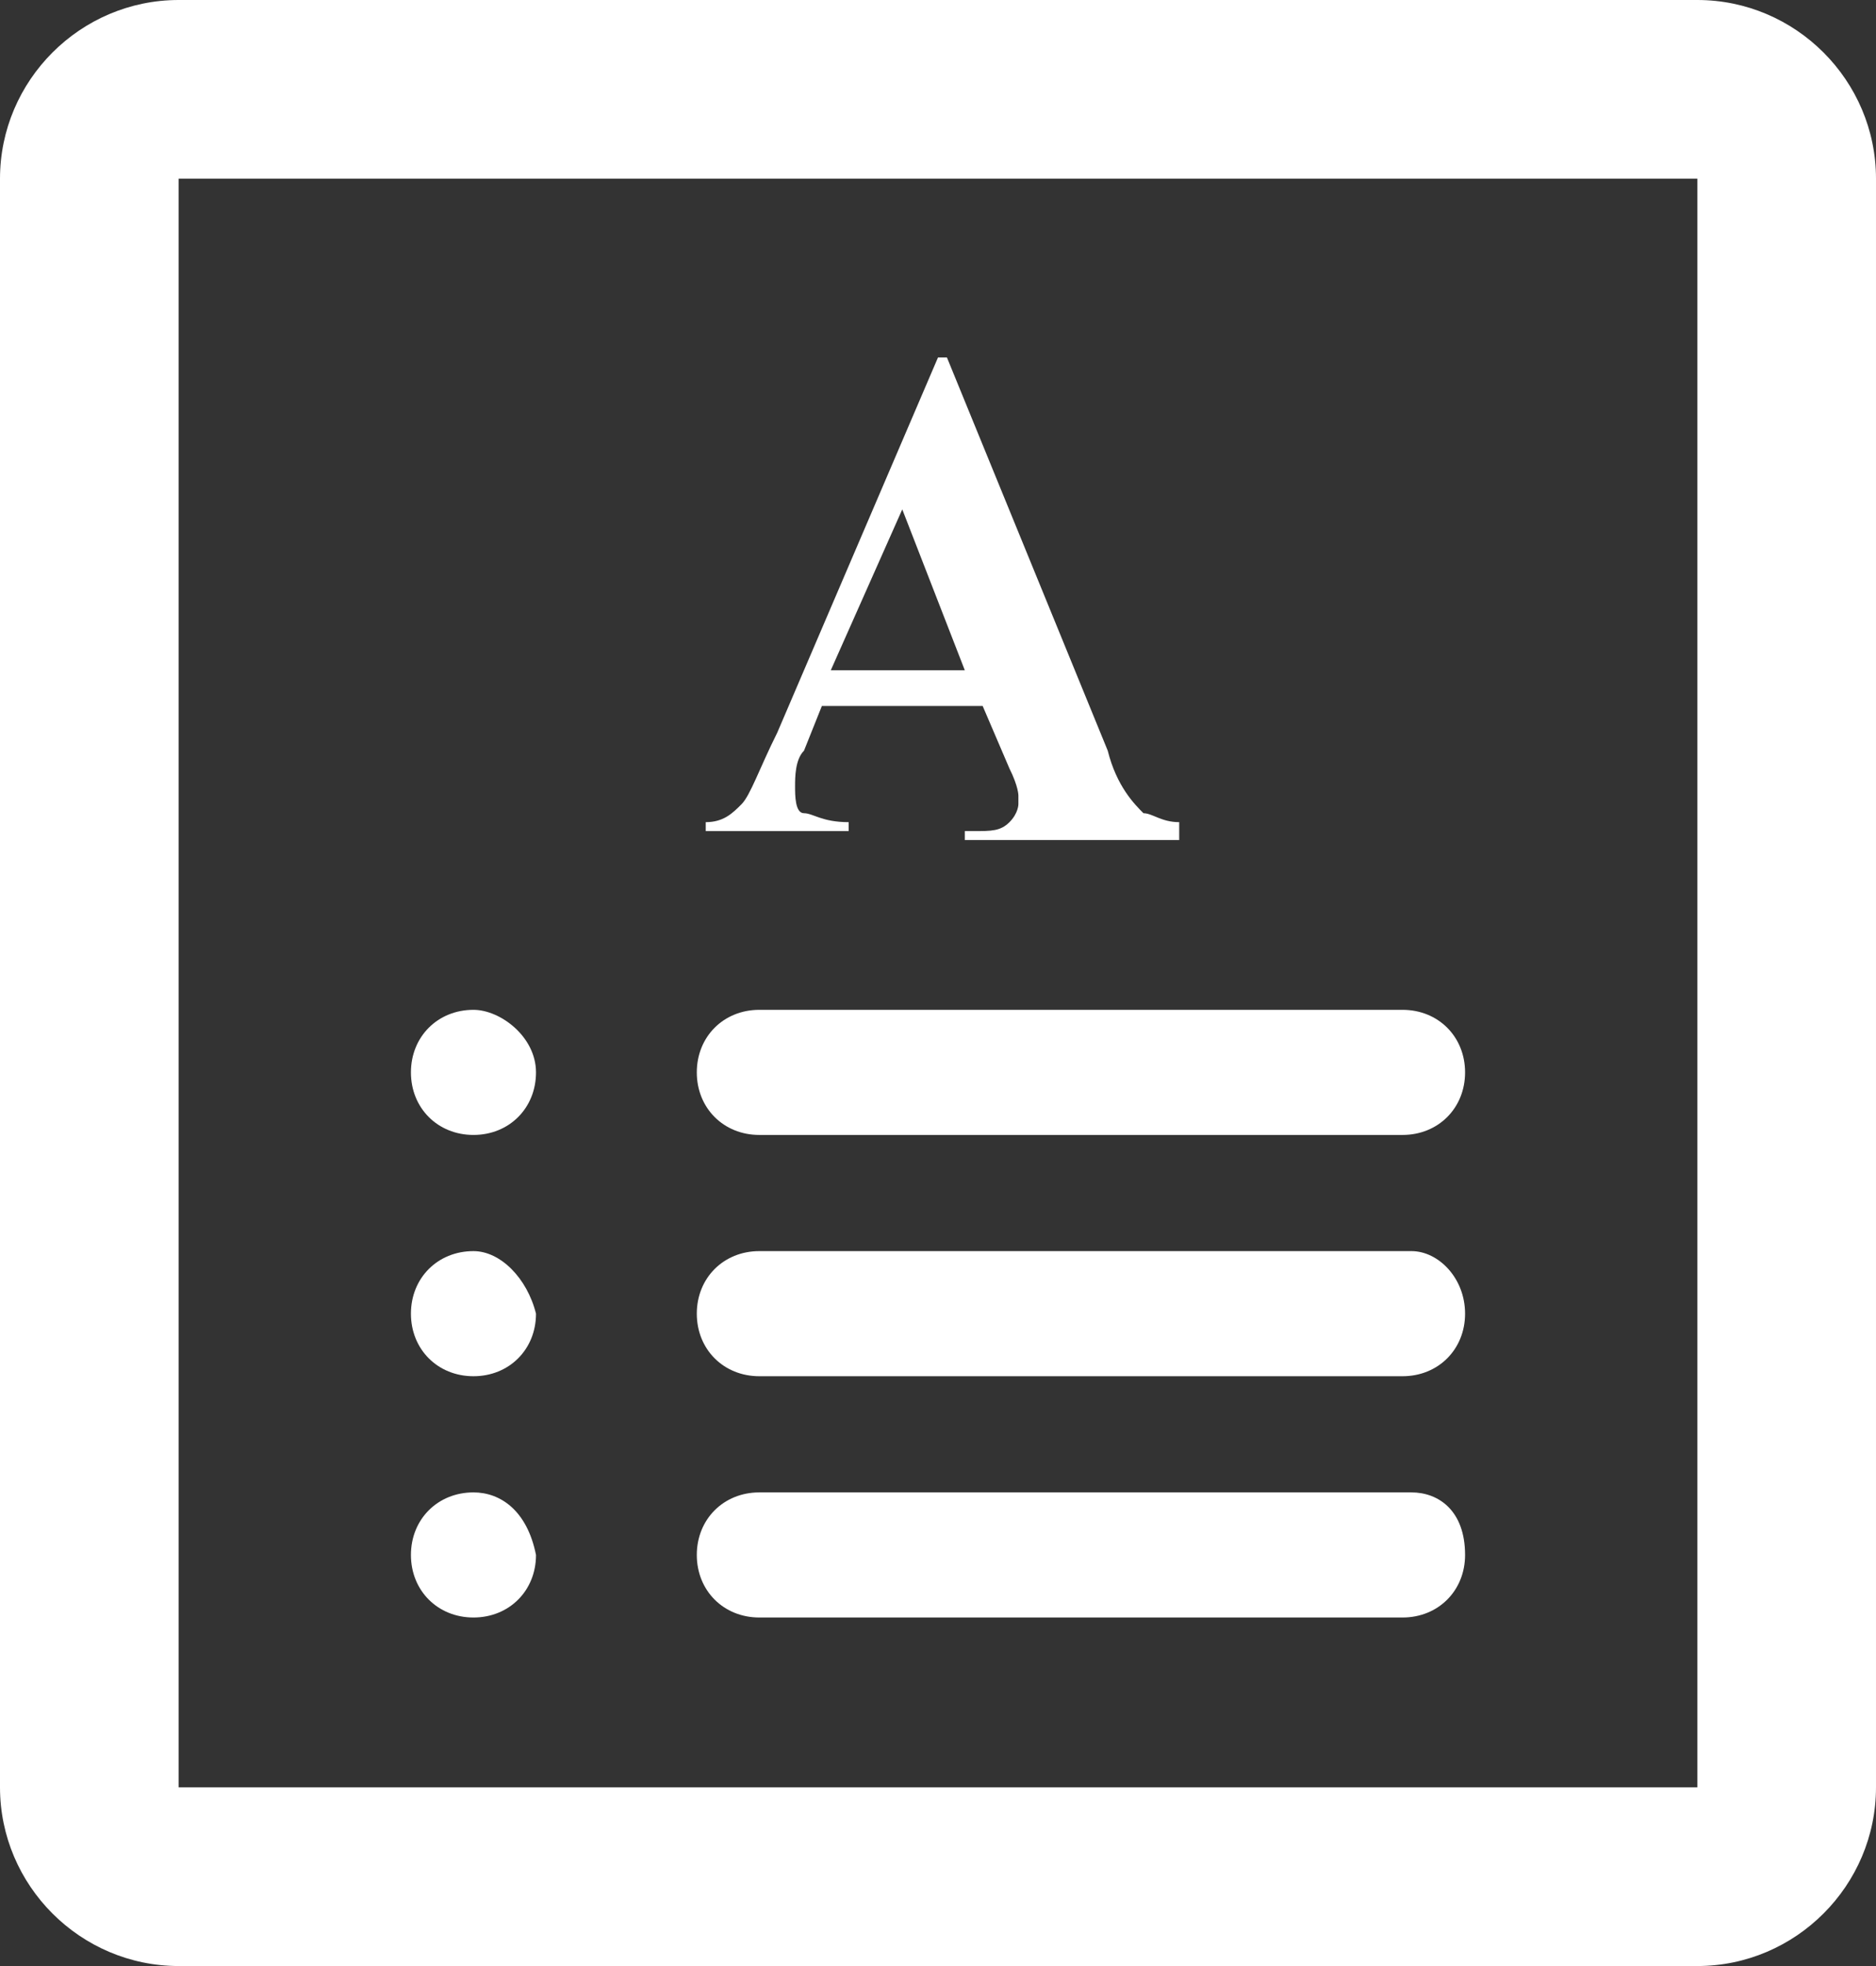
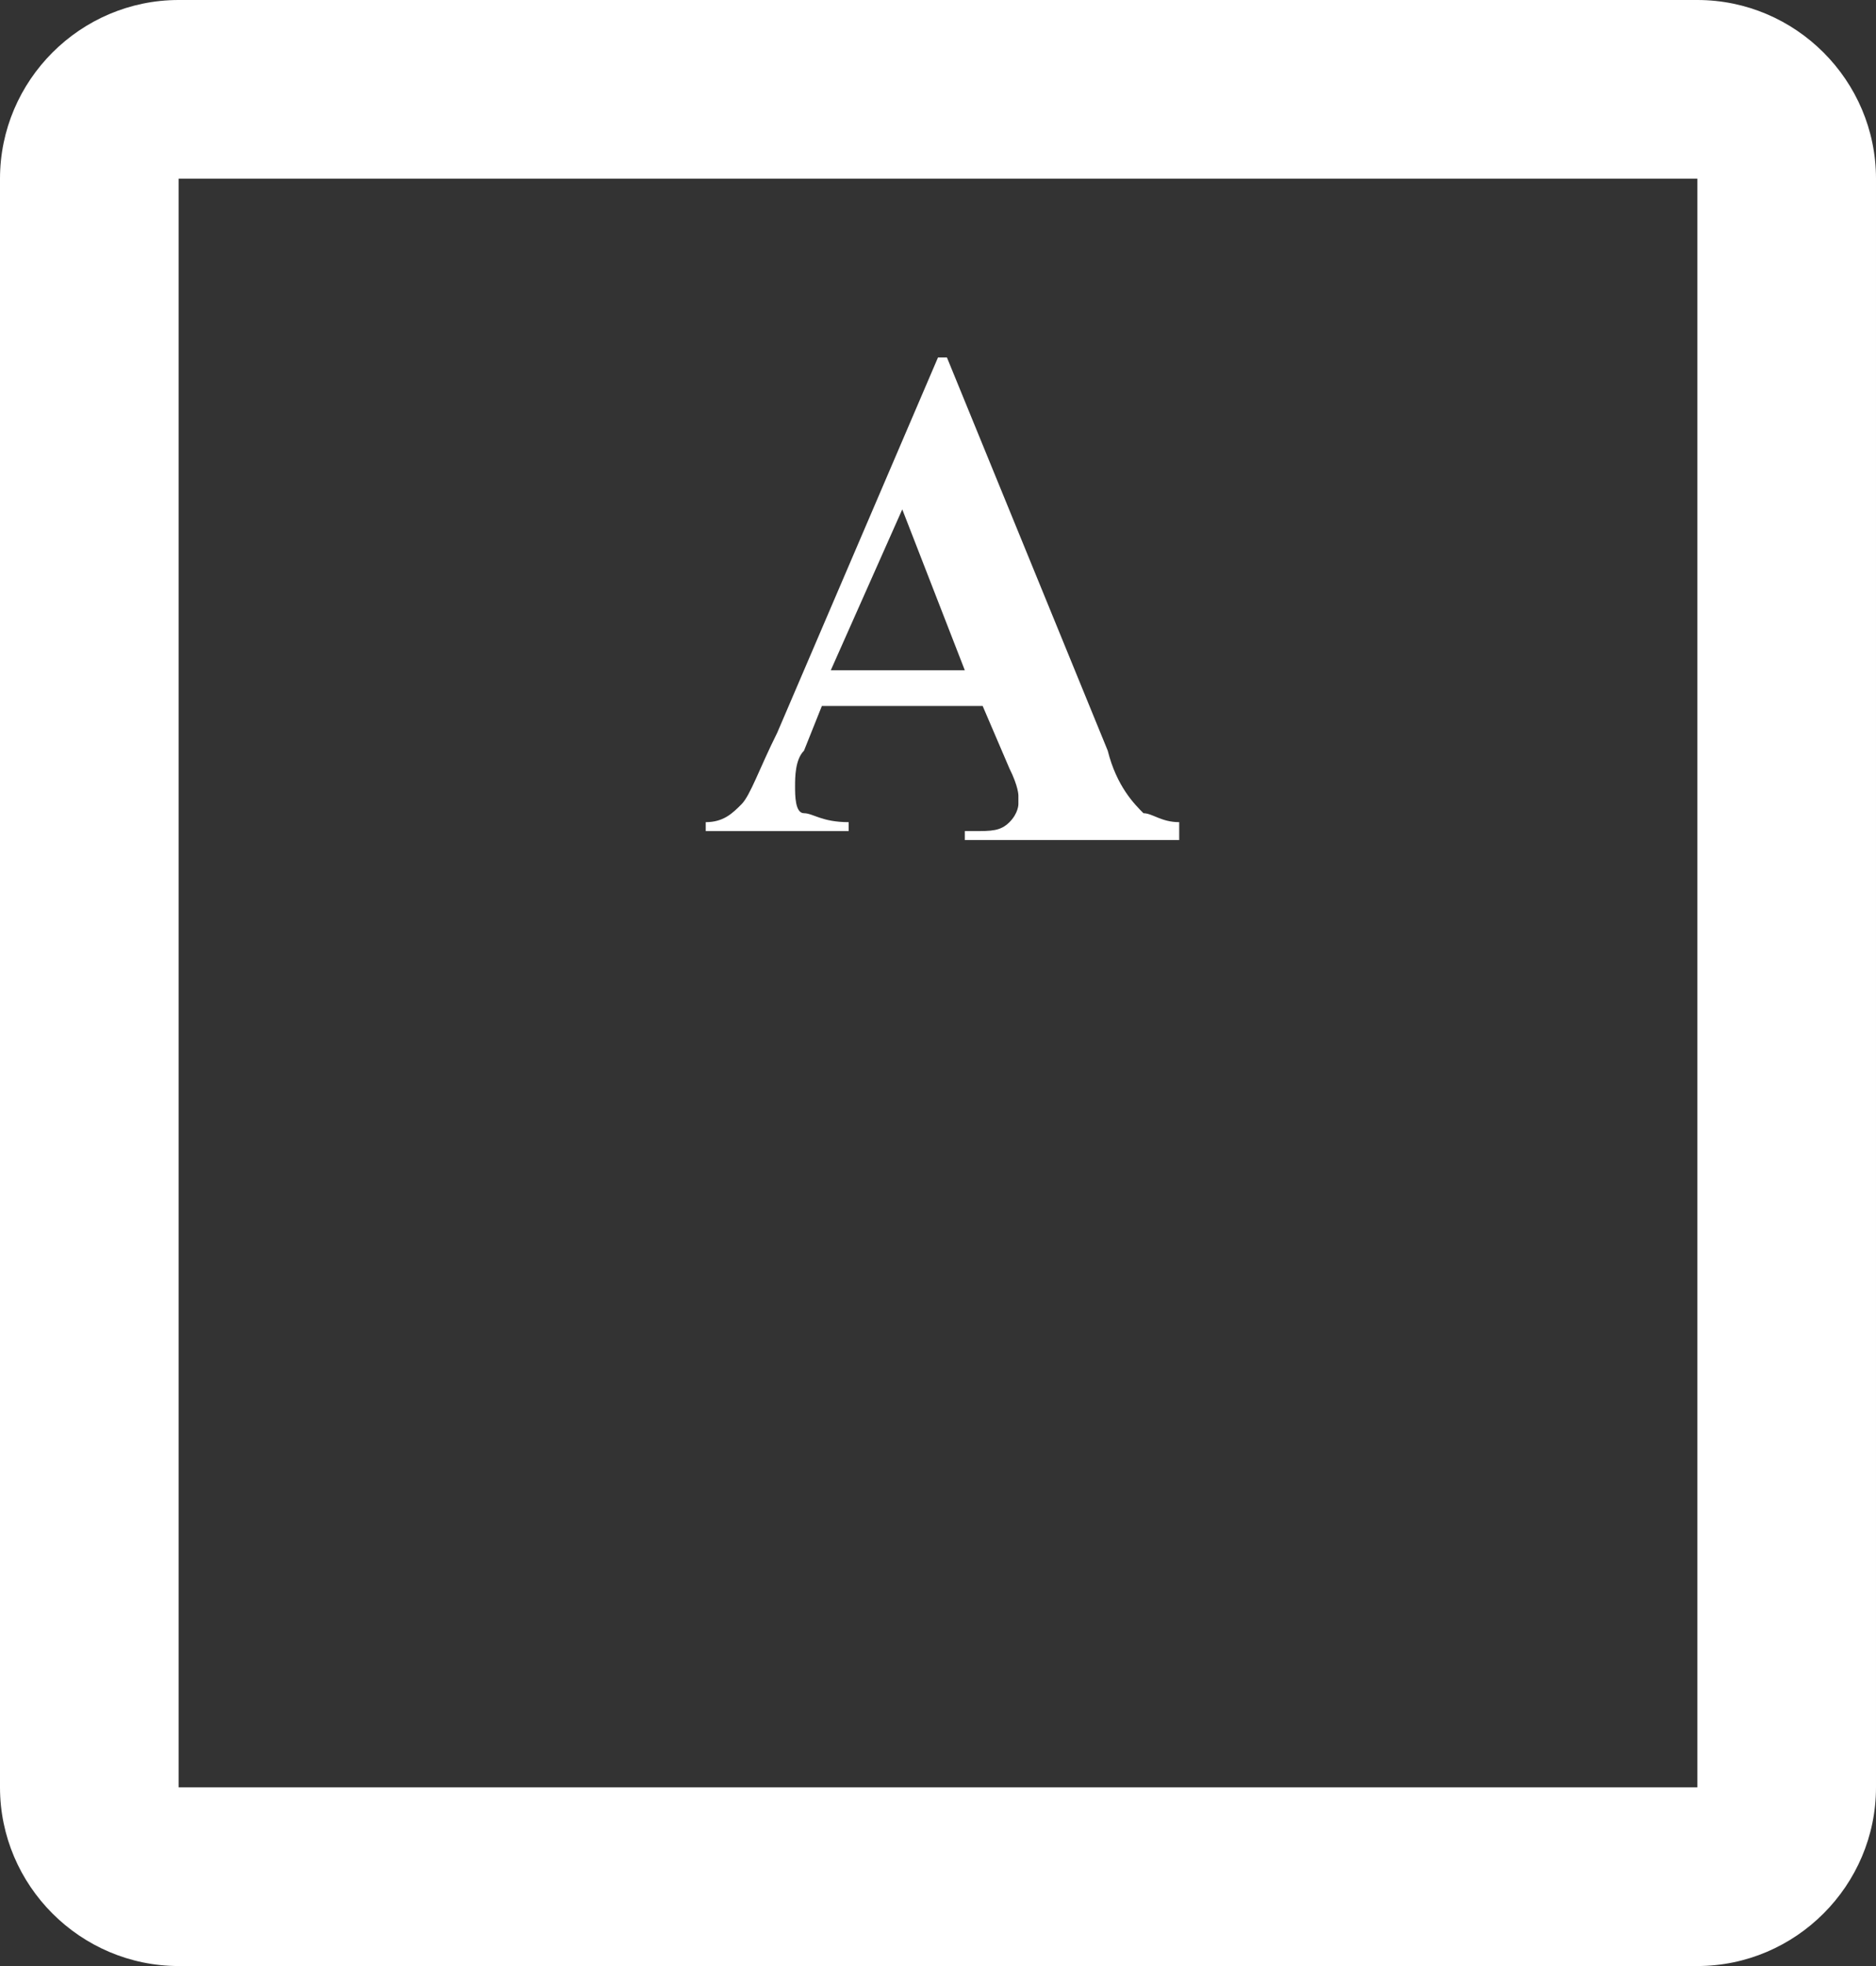
<svg xmlns="http://www.w3.org/2000/svg" version="1.1" id="Group_3_copy_2_1_" x="0px" y="0px" width="21px" height="22px" viewBox="0 0 21 22" enable-background="new 0 0 21 22" xml:space="preserve">
  <rect x="0" y="0" width="21" height="22" fill="#333333" stroke="none" />
  <g>
    <g id="Rounded_Rectangle_8_2_">
      <g>
        <path fill="#FFFFFF" d="M19,0H2C0.9,0,0,0.9,0,2v18c0,1.1,0.9,2,2,2h17c1.1,0,2-0.9,2-2V2C21,0.9,20.1,0,19,0z M19,20H2V2h17V20z     " />
      </g>
    </g>
    <g id="post_name_copy_2_">
      <g>
        <path fill="#FFFFFF" d="M12.8,9.1c-0.1-0.1-0.3-0.3-0.4-0.7L10.6,4h-0.1L8.7,8.2C8.5,8.6,8.4,8.9,8.3,9C8.2,9.1,8.1,9.2,7.9,9.2     v0.1h1.6V9.2C9.2,9.2,9.1,9.1,9,9.1c-0.1,0-0.1-0.2-0.1-0.3s0-0.3,0.1-0.4l0.2-0.5H11l0.3,0.7c0.1,0.2,0.1,0.3,0.1,0.3     c0,0.1,0,0.1,0,0.1s0,0.1-0.1,0.2c-0.1,0.1-0.2,0.1-0.4,0.1h-0.1v0.1h2.4V9.2C13,9.2,12.9,9.1,12.8,9.1z M9.3,7.5l0.8-1.8     l0.7,1.8H9.3z" />
      </g>
    </g>
    <g id="Rounded_Rectangle_10_copy_4_2_">
      <g>
-         <path fill="#FFFFFF" d="M5.3,11.3c-0.4,0-0.7,0.3-0.7,0.7s0.3,0.7,0.7,0.7S6,12.4,6,12S5.6,11.3,5.3,11.3z M8.5,12.7h7.2     c0.4,0,0.7-0.3,0.7-0.7s-0.3-0.7-0.7-0.7H8.5c-0.4,0-0.7,0.3-0.7,0.7S8.1,12.7,8.5,12.7z M5.3,14c-0.4,0-0.7,0.3-0.7,0.7     s0.3,0.7,0.7,0.7S6,15.1,6,14.7C5.9,14.3,5.6,14,5.3,14z M15.8,14H8.5c-0.4,0-0.7,0.3-0.7,0.7s0.3,0.7,0.7,0.7h7.2     c0.4,0,0.7-0.3,0.7-0.7S16.1,14,15.8,14z M5.3,16.7c-0.4,0-0.7,0.3-0.7,0.7c0,0.4,0.3,0.7,0.7,0.7S6,17.8,6,17.4     C5.9,16.9,5.6,16.7,5.3,16.7z M15.8,16.7H8.5c-0.4,0-0.7,0.3-0.7,0.7c0,0.4,0.3,0.7,0.7,0.7h7.2c0.4,0,0.7-0.3,0.7-0.7     C16.4,16.9,16.1,16.7,15.8,16.7z" />
-       </g>
+         </g>
    </g>
  </g>
</svg>